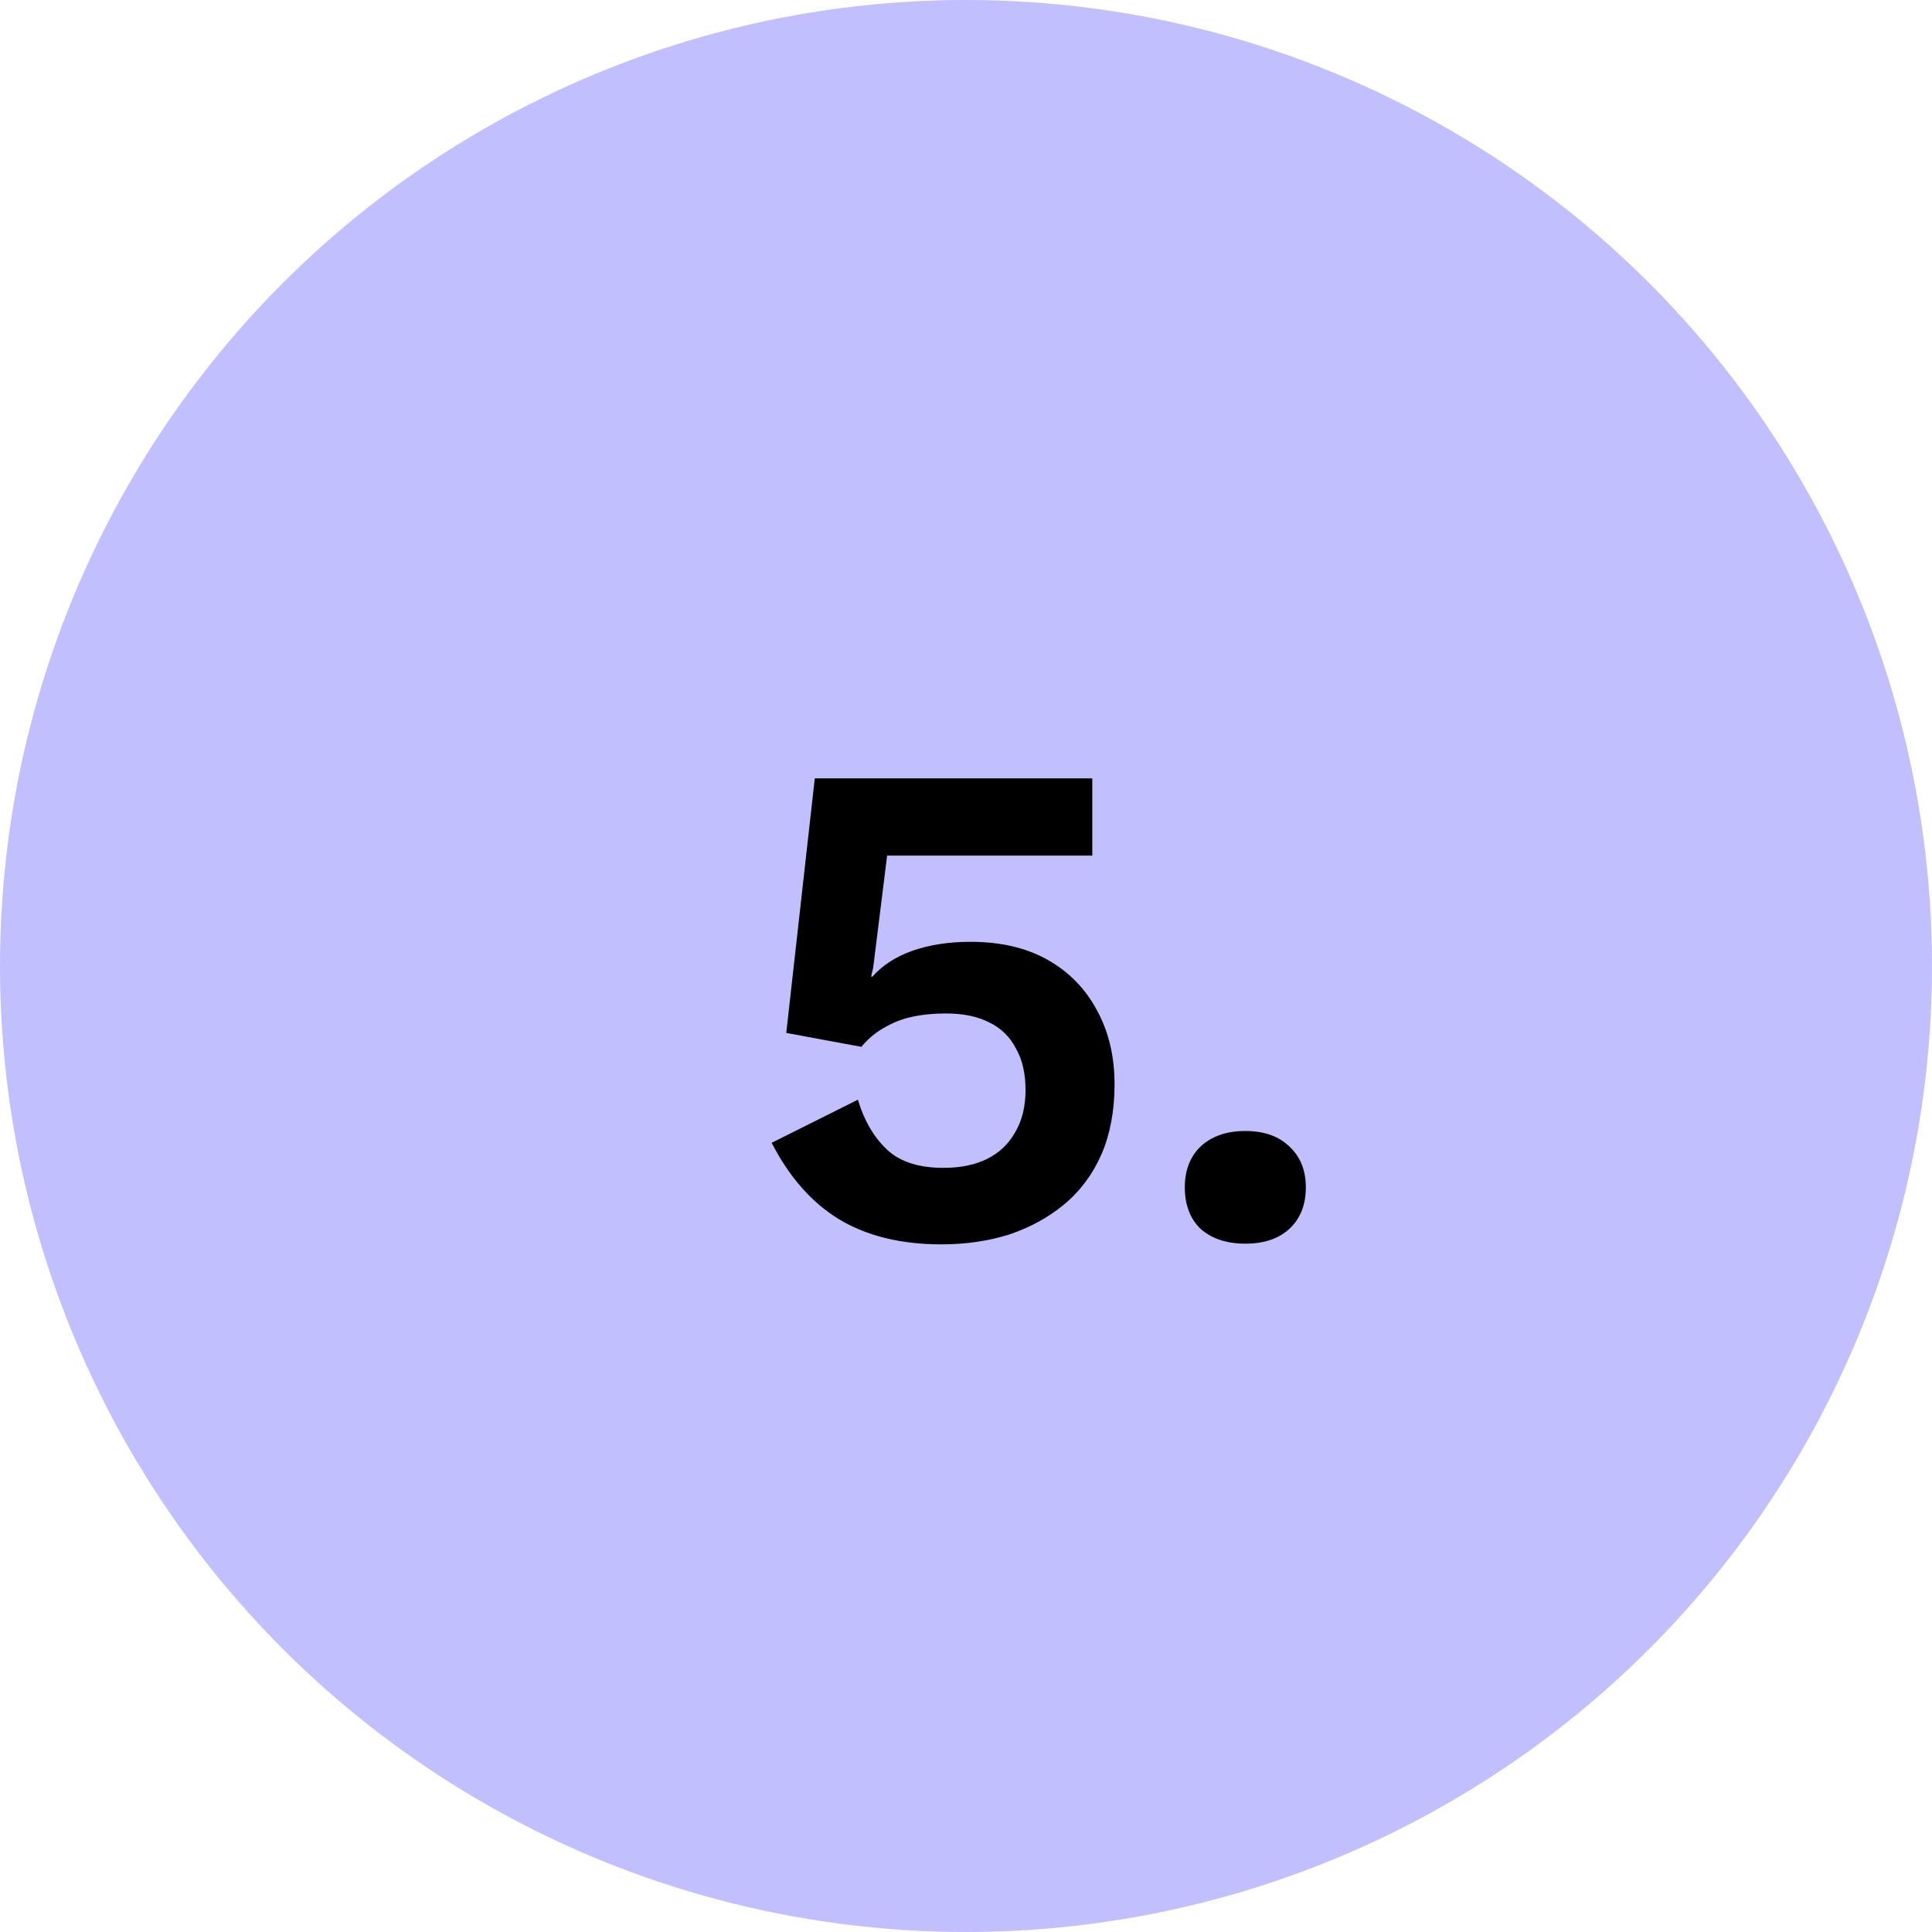
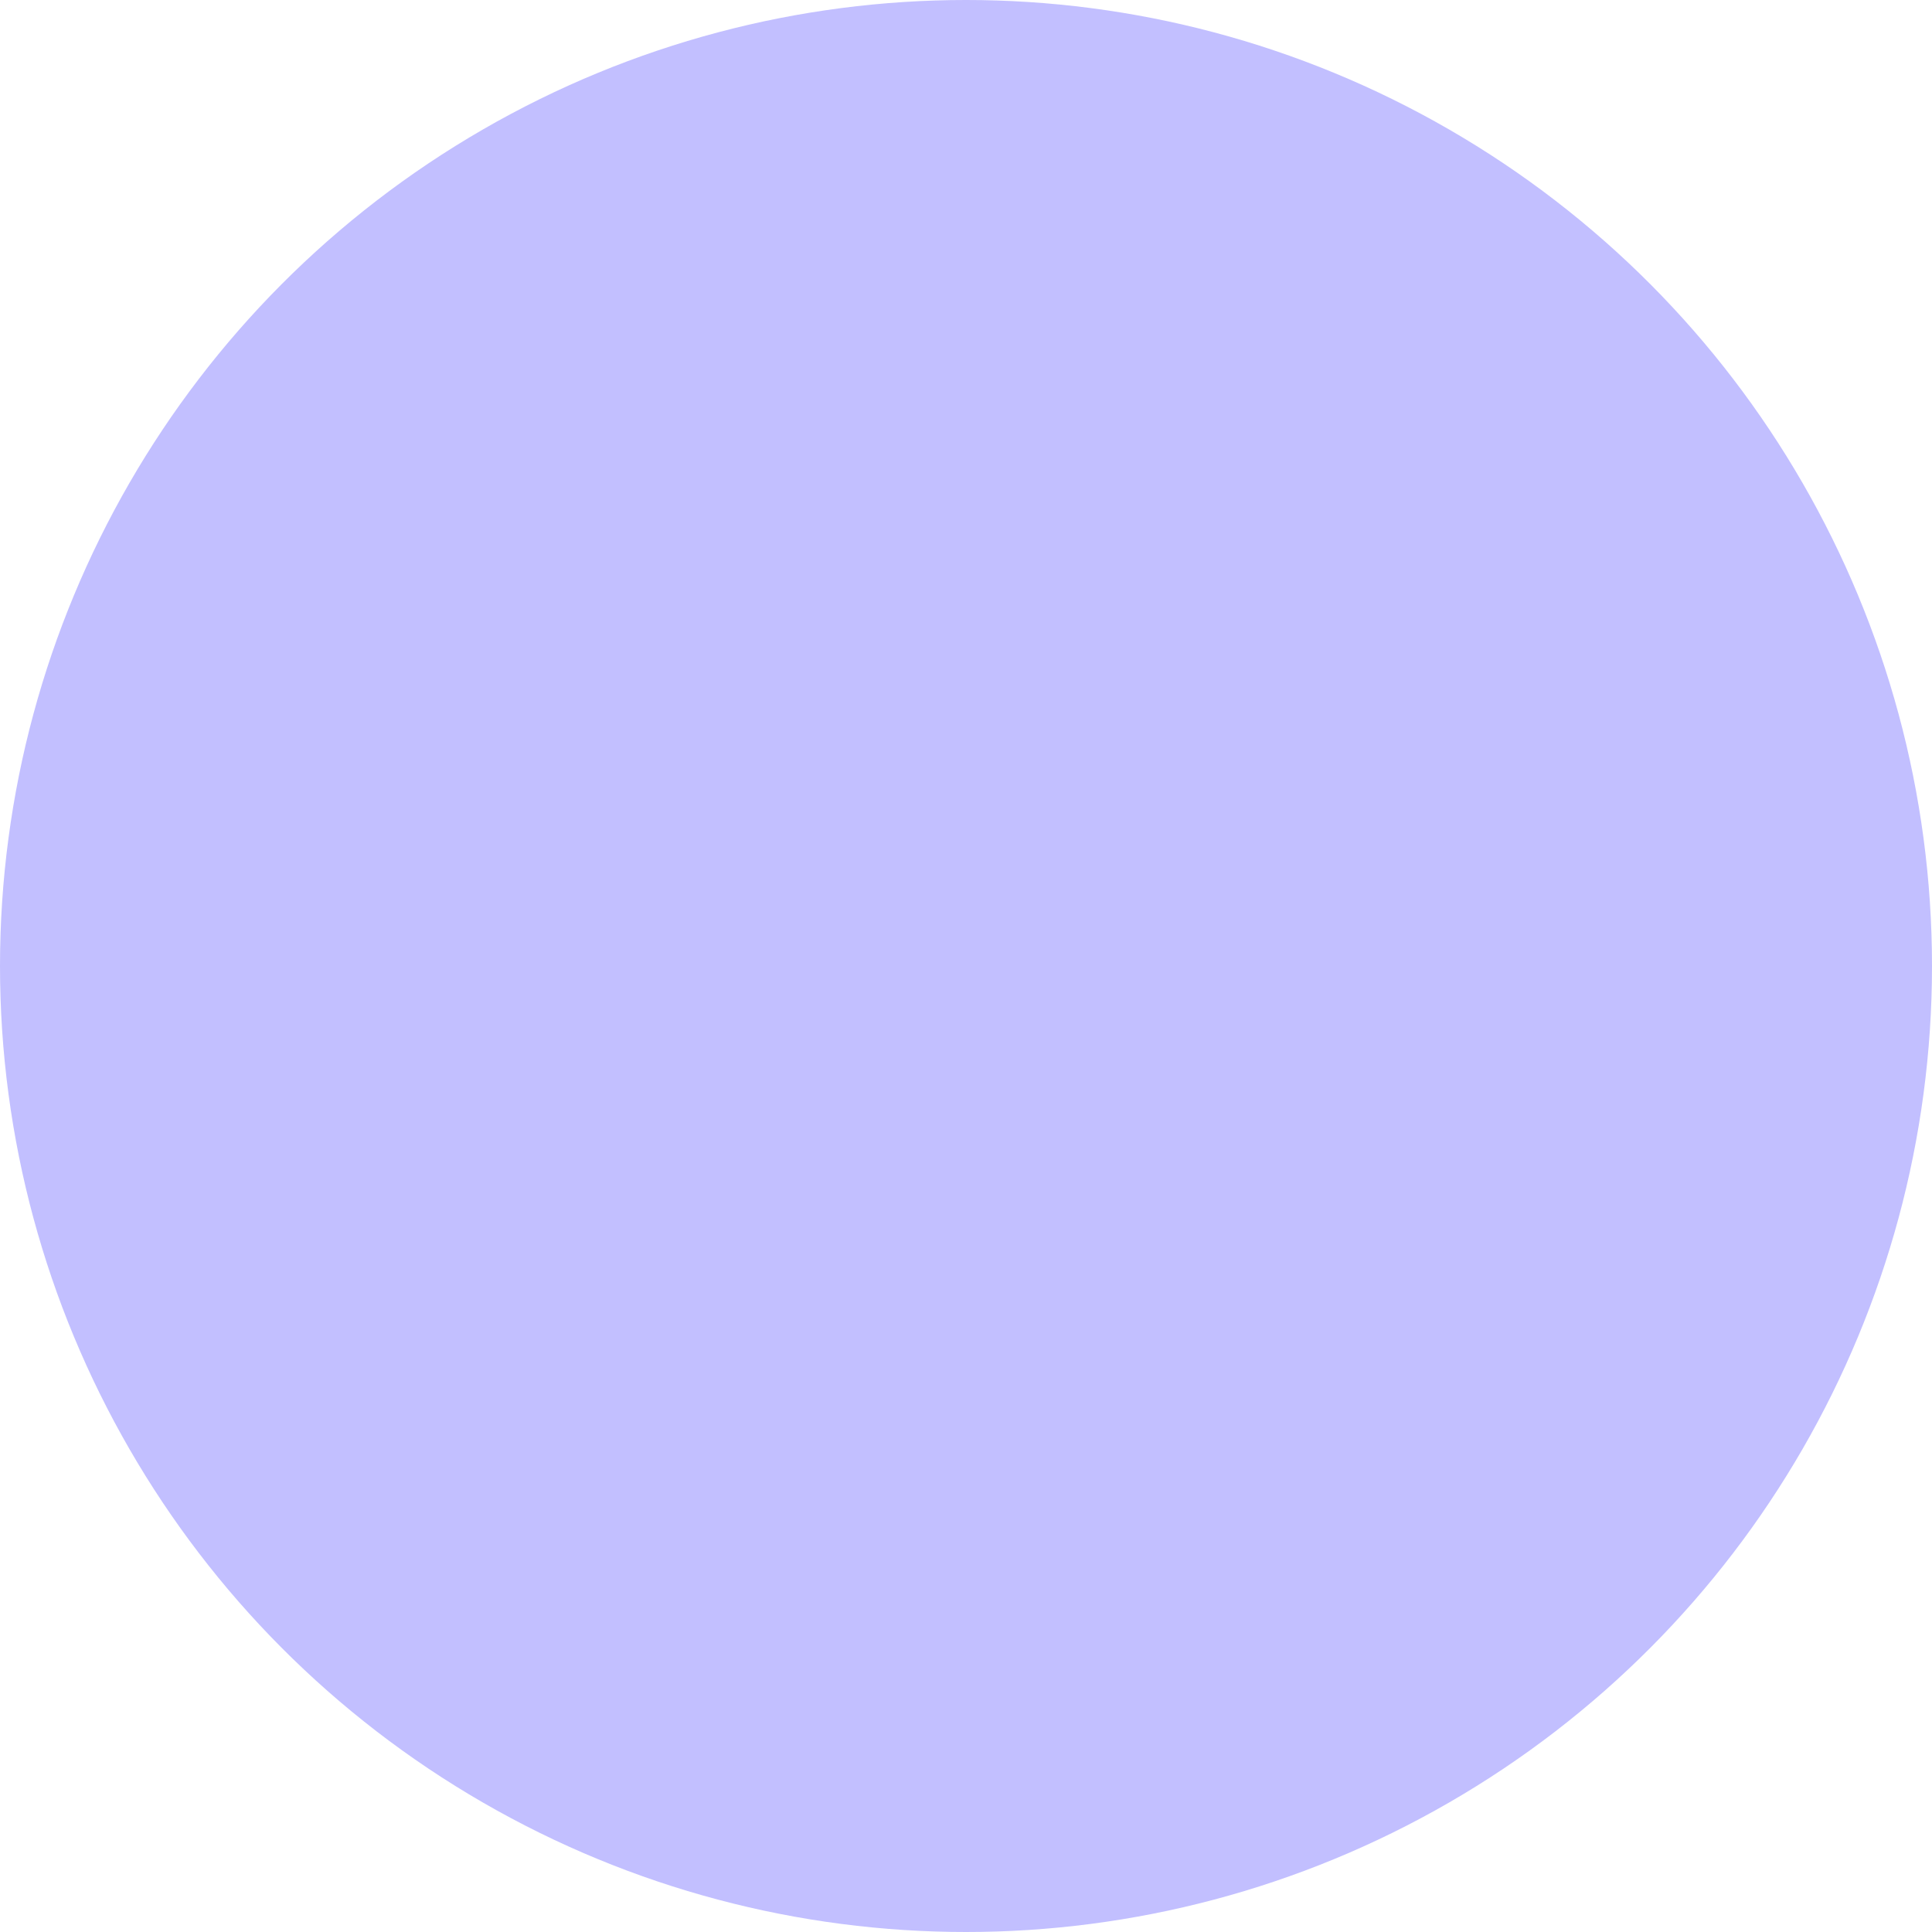
<svg xmlns="http://www.w3.org/2000/svg" width="100" height="100" viewBox="0 0 100 100" fill="none">
  <circle cx="50" cy="50" r="50" fill="#C2BFFF" />
-   <path d="M48.725 64.408C46.637 64.408 44.873 63.976 43.433 63.112C42.017 62.248 40.853 60.928 39.941 59.152L44.405 56.92C44.717 57.976 45.209 58.828 45.881 59.476C46.553 60.124 47.537 60.448 48.833 60.448C49.721 60.448 50.477 60.292 51.101 59.98C51.725 59.668 52.205 59.212 52.541 58.612C52.901 58.012 53.081 57.28 53.081 56.416C53.081 55.552 52.913 54.832 52.577 54.256C52.265 53.656 51.809 53.212 51.209 52.924C50.609 52.612 49.853 52.456 48.941 52.456C48.317 52.456 47.729 52.516 47.177 52.636C46.649 52.756 46.169 52.948 45.737 53.212C45.305 53.452 44.921 53.776 44.585 54.184L40.697 53.464L42.173 40.288H56.537V44.284H45.917L45.197 50.08L45.089 50.548H45.161C45.665 49.972 46.349 49.528 47.213 49.216C48.101 48.904 49.109 48.748 50.237 48.748C51.797 48.748 53.129 49.06 54.233 49.684C55.337 50.308 56.189 51.184 56.789 52.312C57.389 53.416 57.689 54.688 57.689 56.128C57.689 57.496 57.461 58.708 57.005 59.764C56.549 60.796 55.901 61.66 55.061 62.356C54.245 63.028 53.297 63.544 52.217 63.904C51.137 64.24 49.973 64.408 48.725 64.408ZM64.458 58.54C65.418 58.54 66.174 58.804 66.726 59.332C67.302 59.86 67.59 60.568 67.59 61.456C67.59 62.368 67.302 63.088 66.726 63.616C66.174 64.12 65.418 64.372 64.458 64.372C63.498 64.372 62.73 64.12 62.154 63.616C61.602 63.088 61.326 62.368 61.326 61.456C61.326 60.568 61.602 59.86 62.154 59.332C62.73 58.804 63.498 58.54 64.458 58.54Z" fill="black" />
</svg>